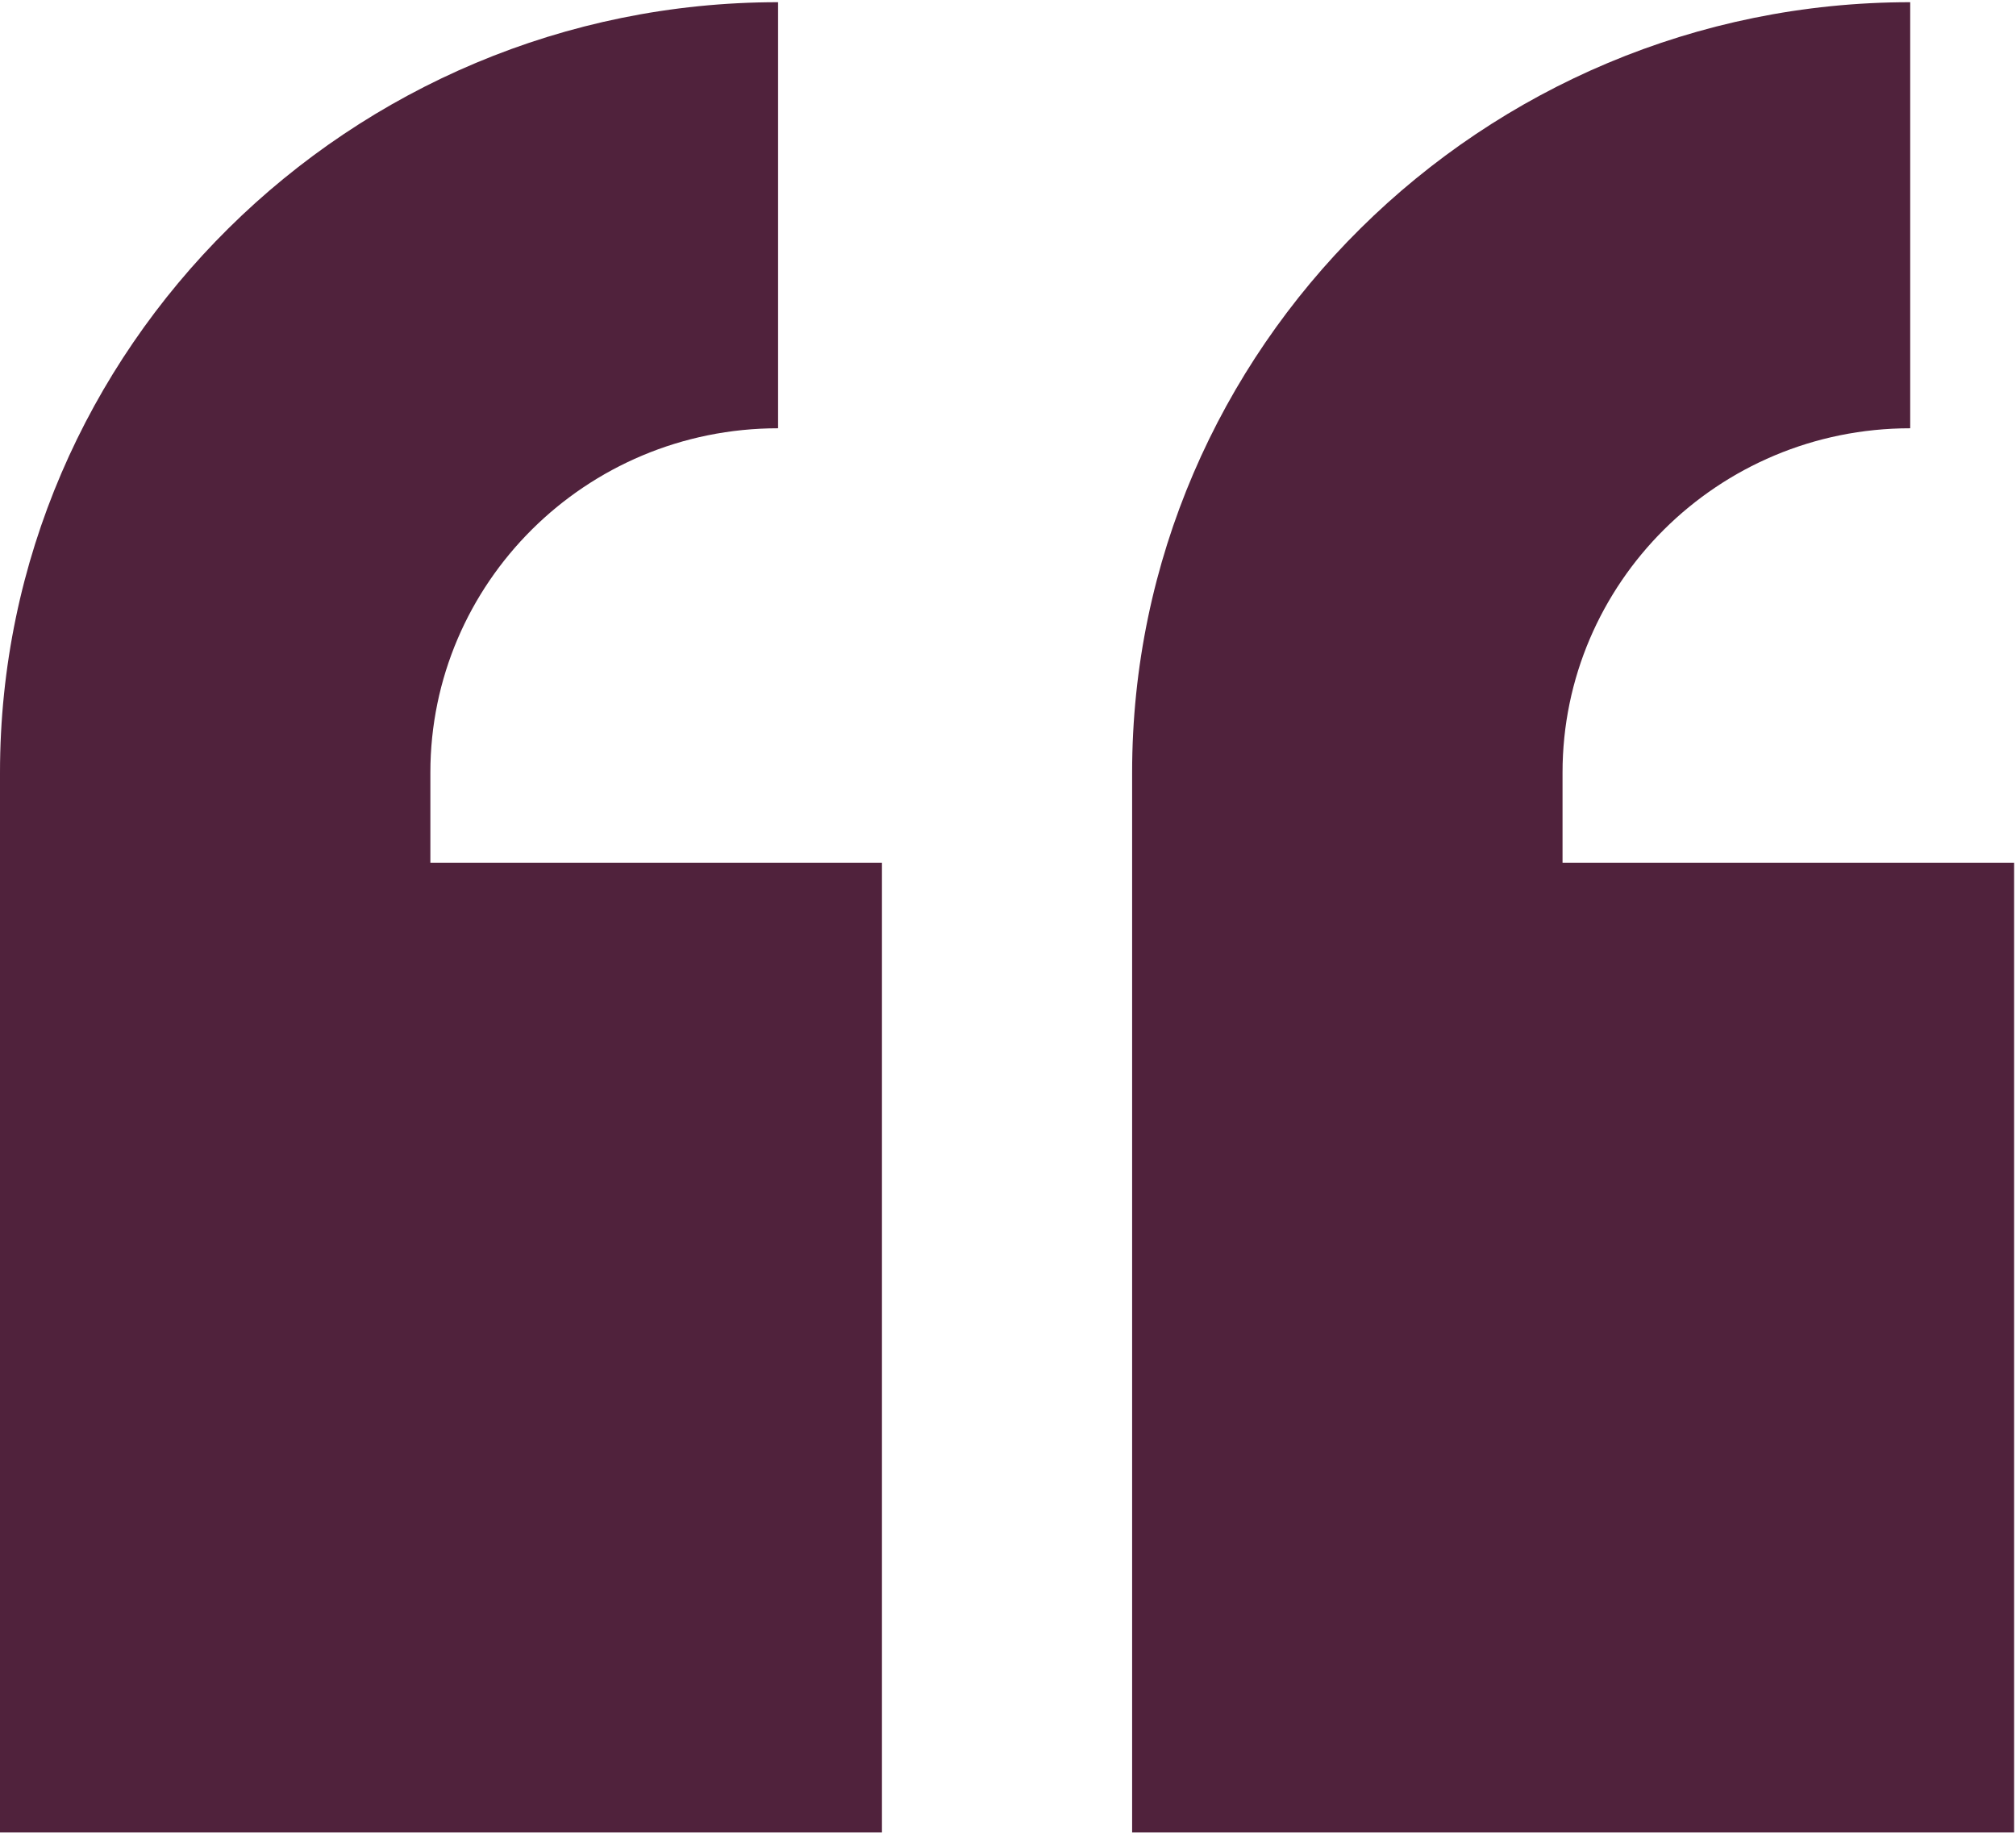
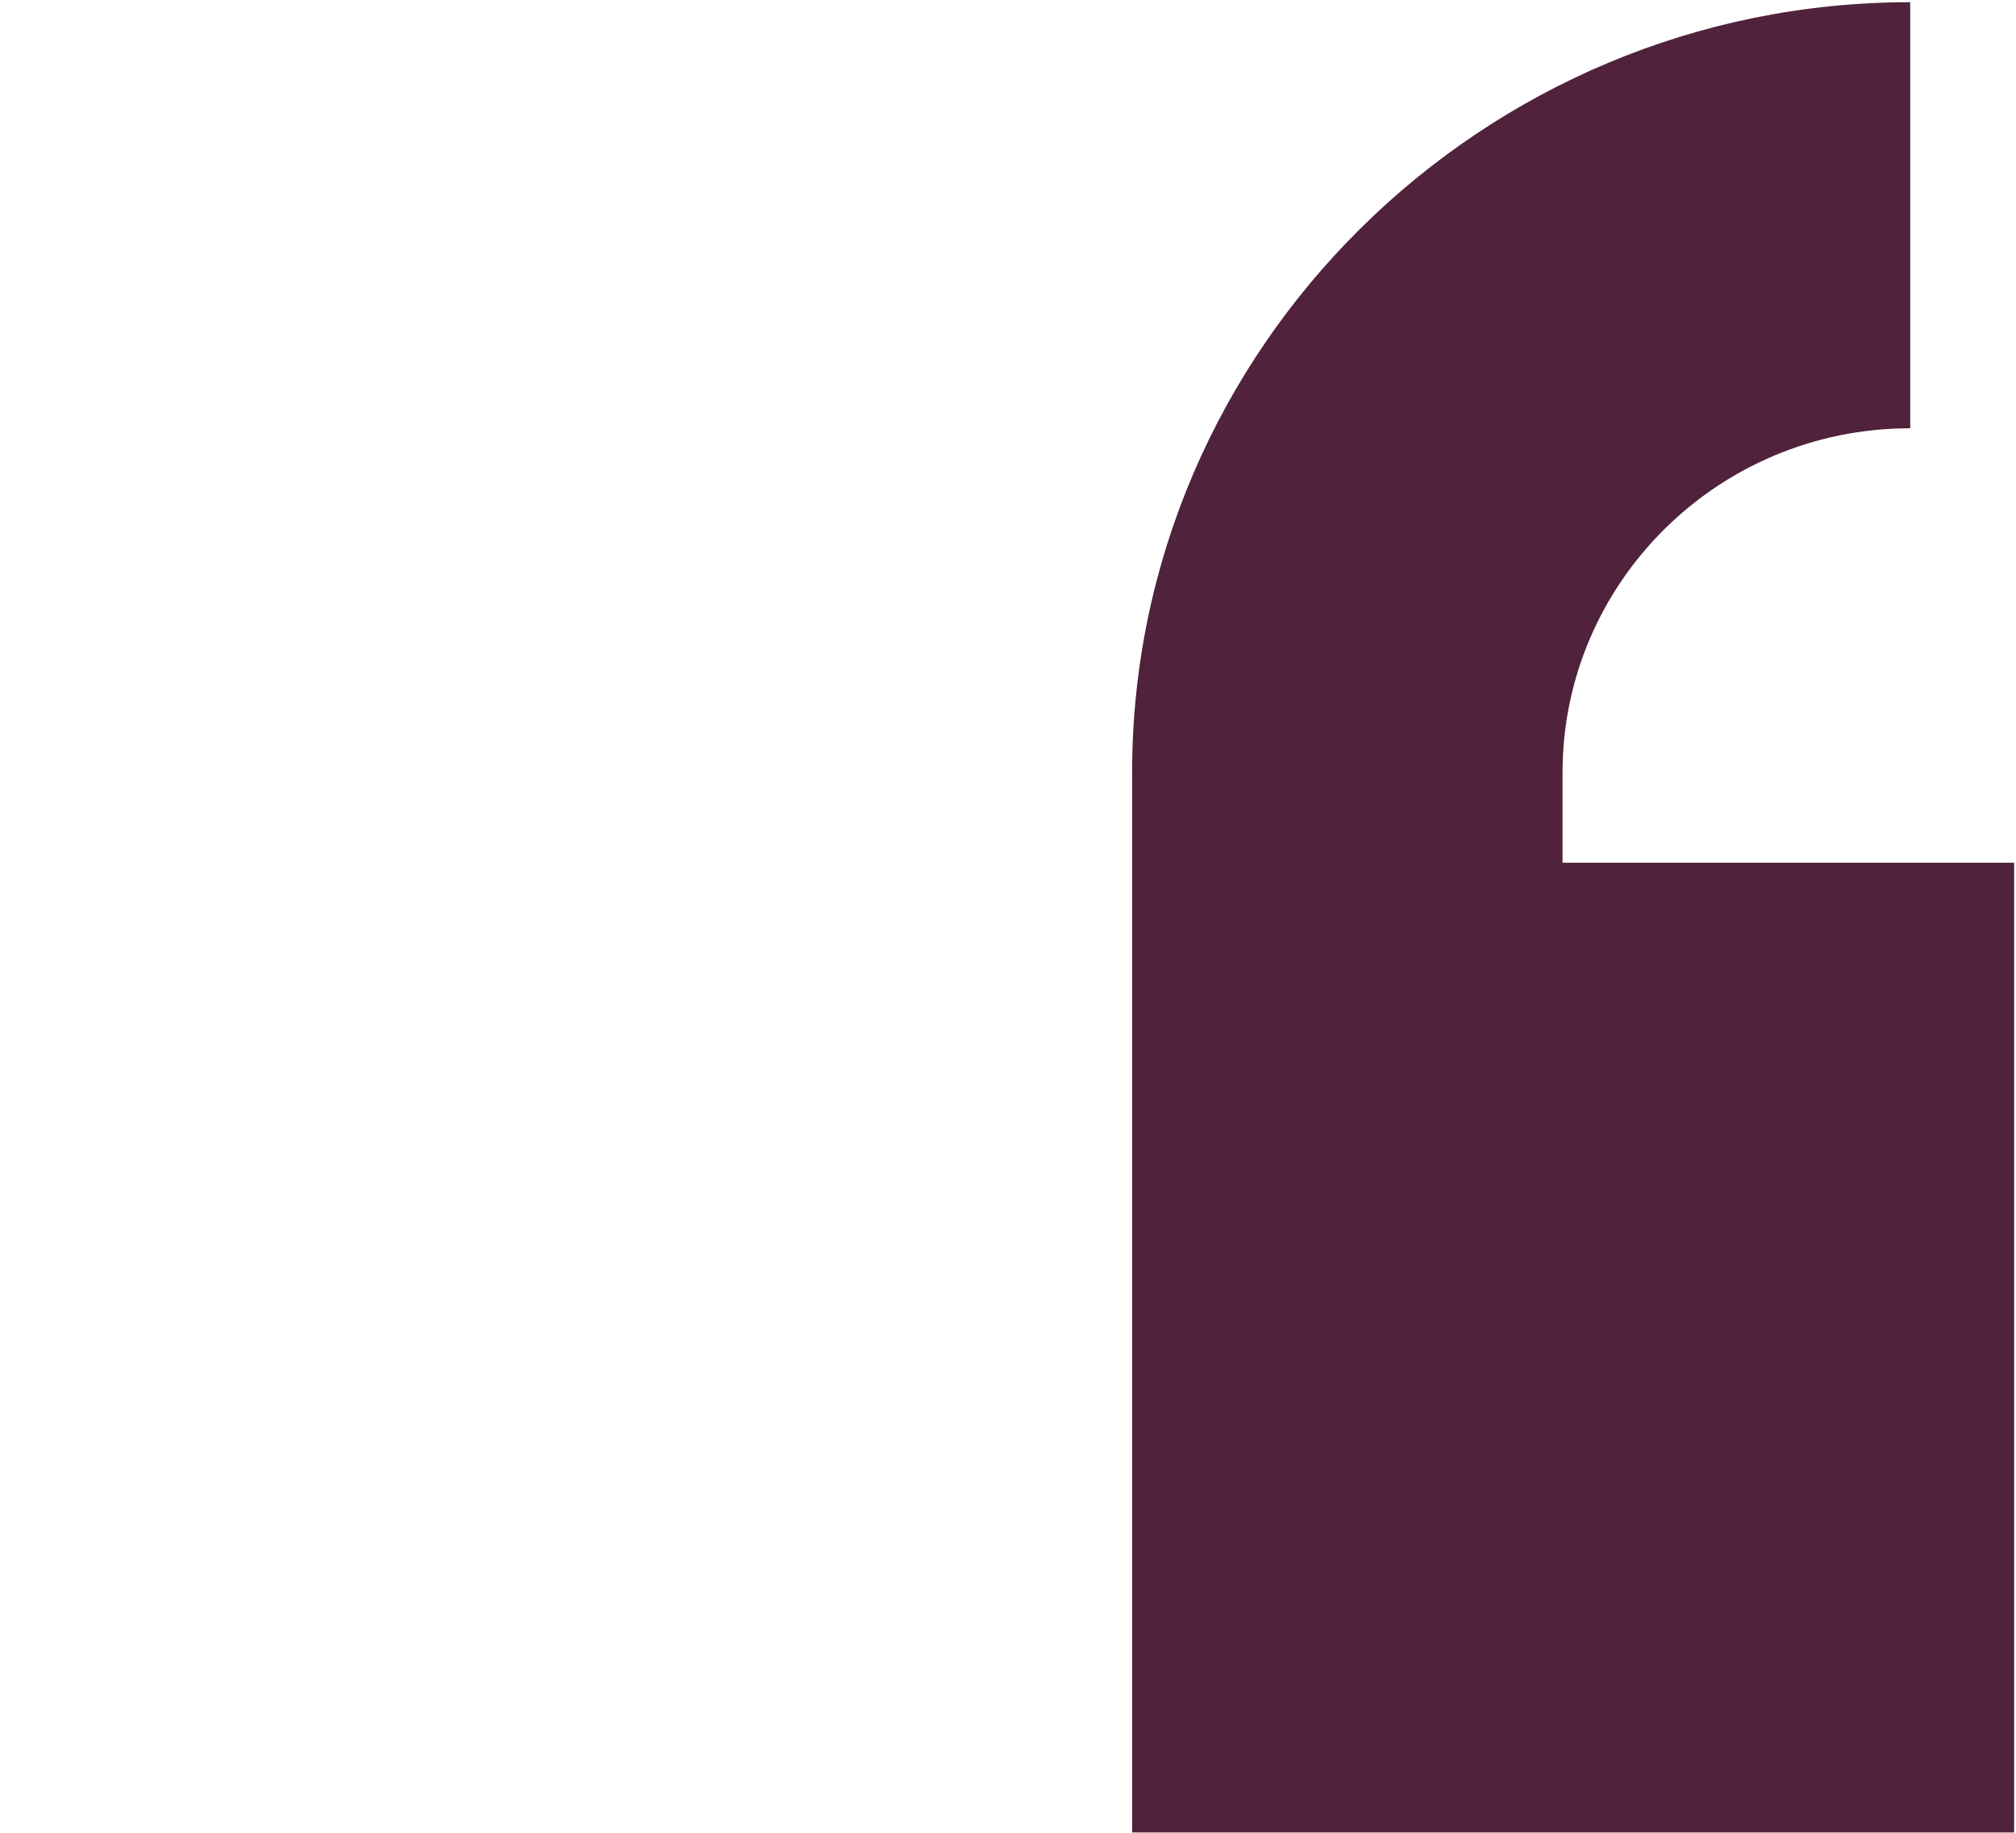
<svg xmlns="http://www.w3.org/2000/svg" width="44" height="40" viewBox="0 0 44 40" fill="#50223c">
  <g clipPath="url(#clip0_205_17)">
    <path d="M43.959 18.829H34.103V16.86C34.103 12.737 37.48 9.347 41.691 9.347V0.048C32.344 0.048 24.709 7.607 24.709 16.86V39.993H43.959V18.829Z" />
-     <path d="M19.249 39.993V18.829H9.393V16.86C9.393 12.737 12.771 9.347 16.982 9.347V0.048C7.635 0.048 0 7.607 0 16.86V39.993L19.249 39.993Z" />
  </g>
  <defs>
    <clipPath id="clip0_205_17">
      <rect width="44" height="40" fill="white" />
    </clipPath>
  </defs>
</svg>